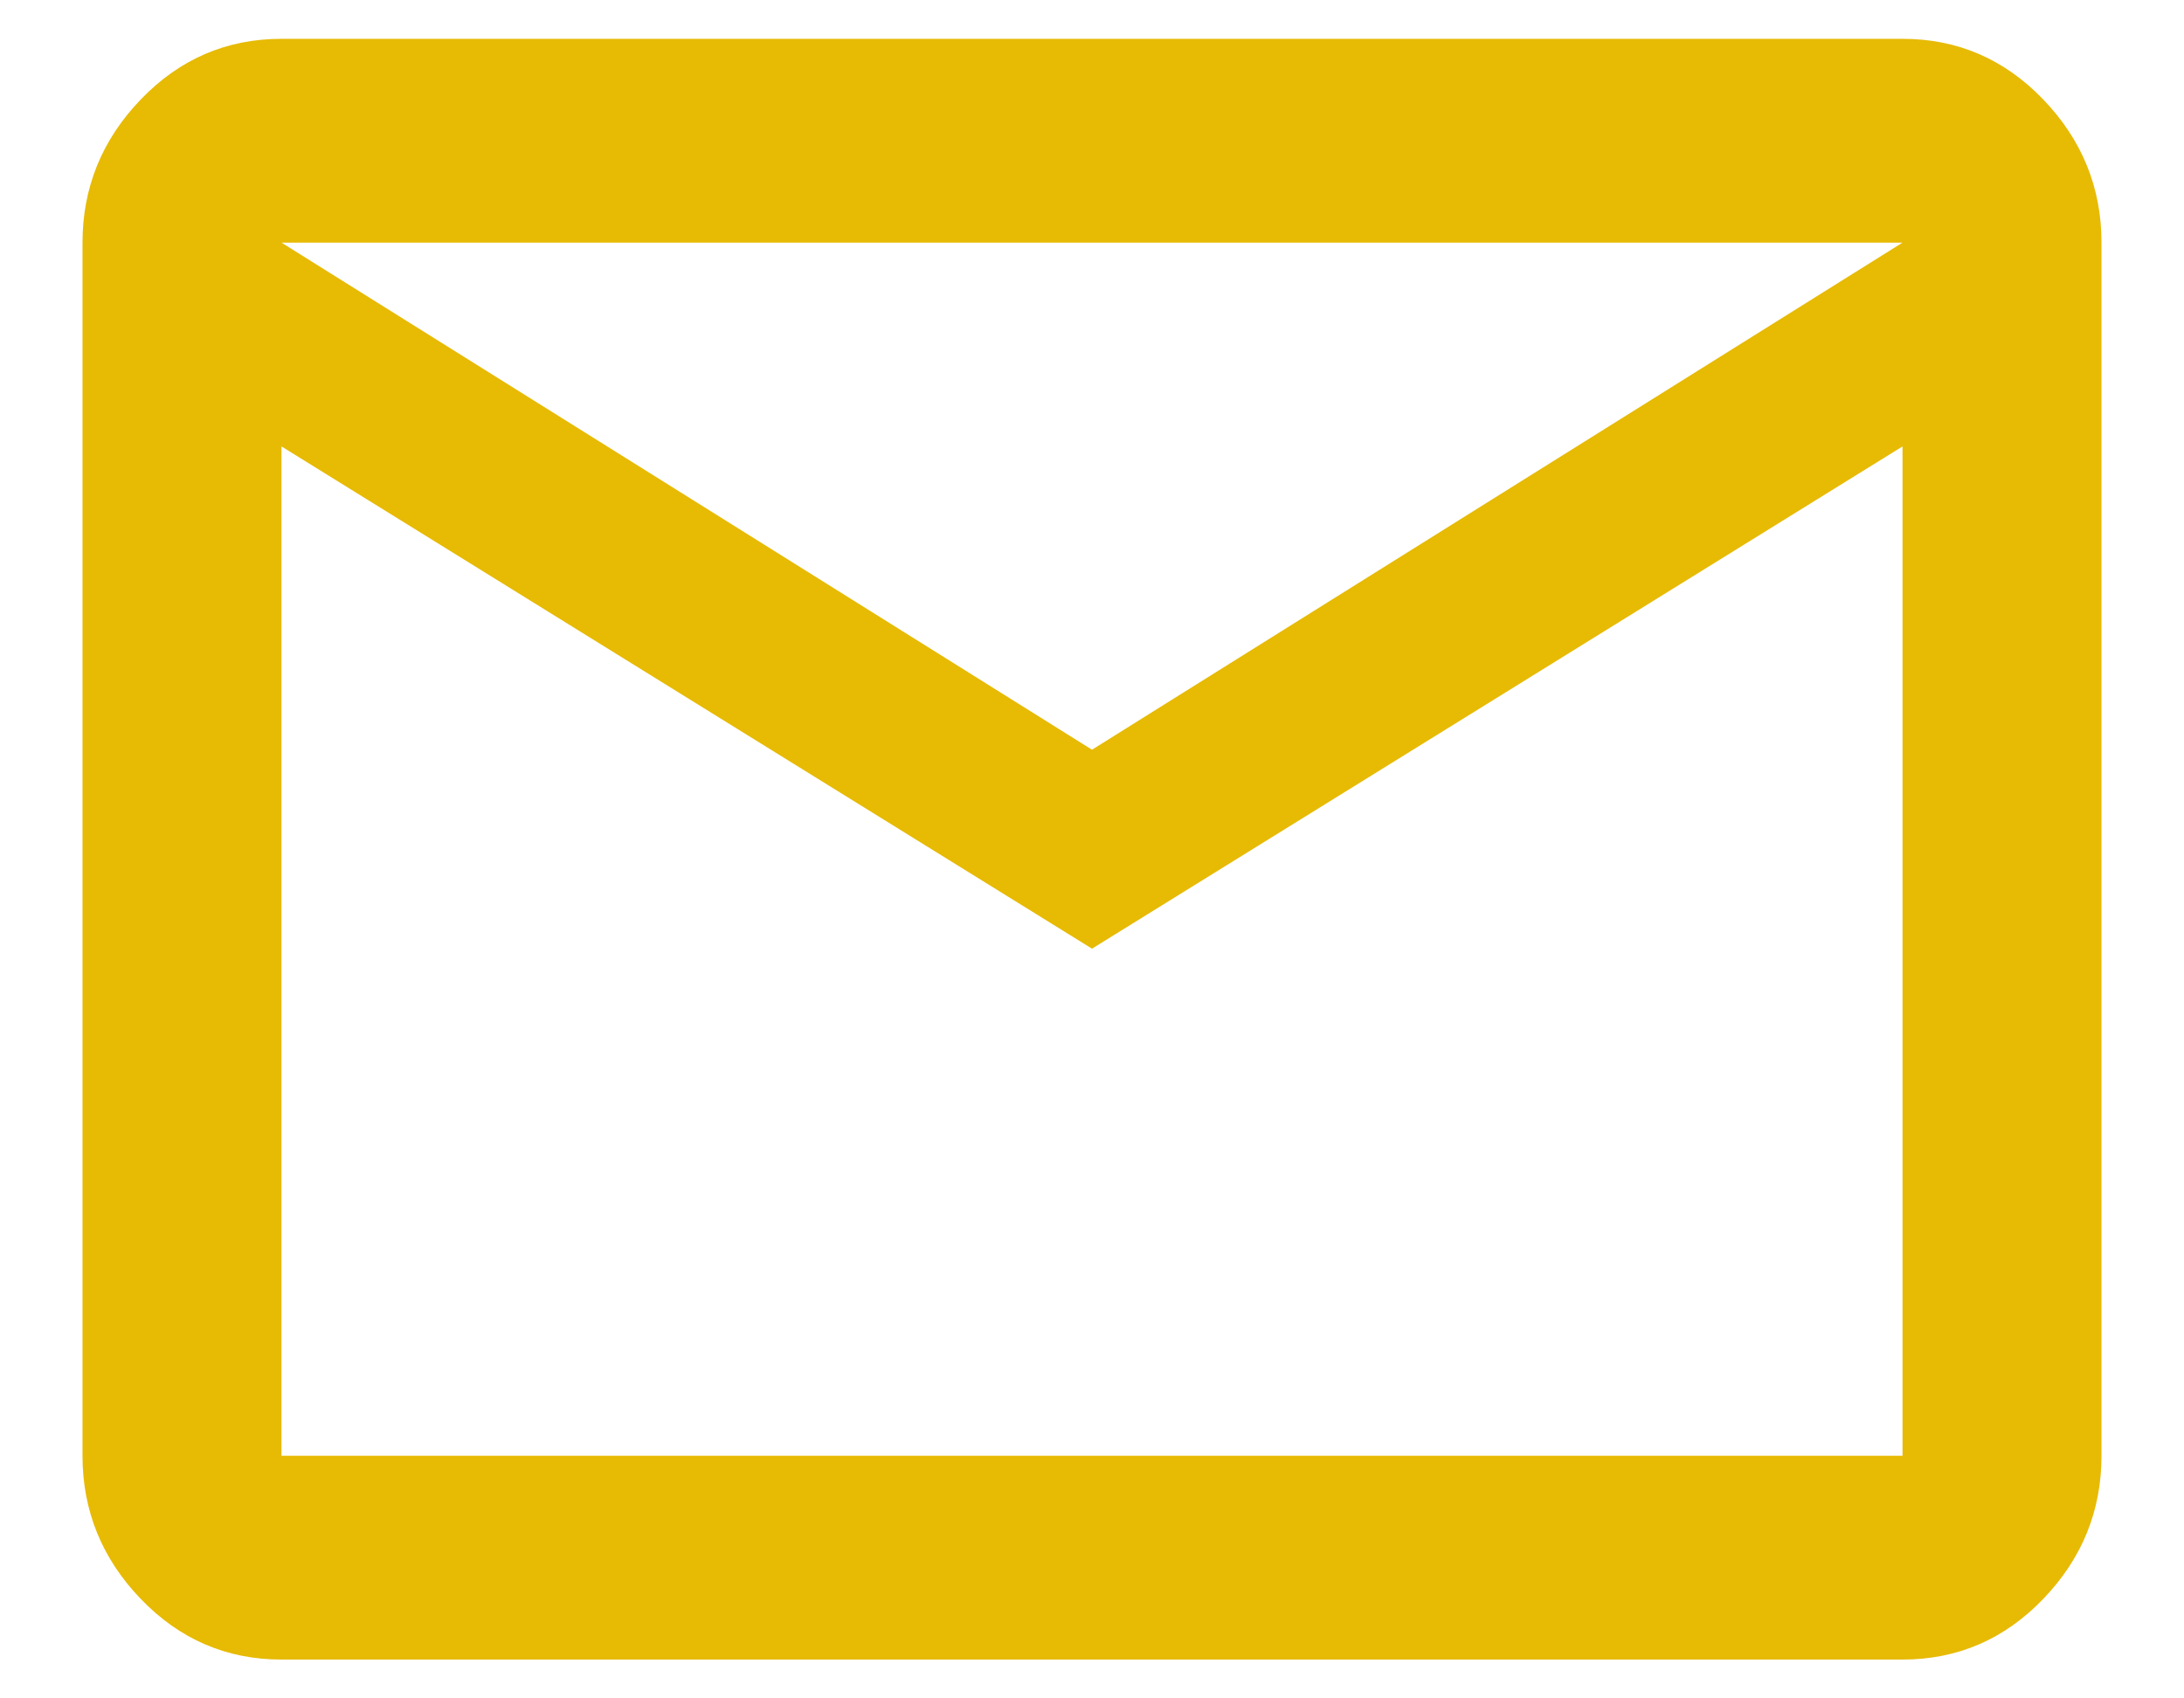
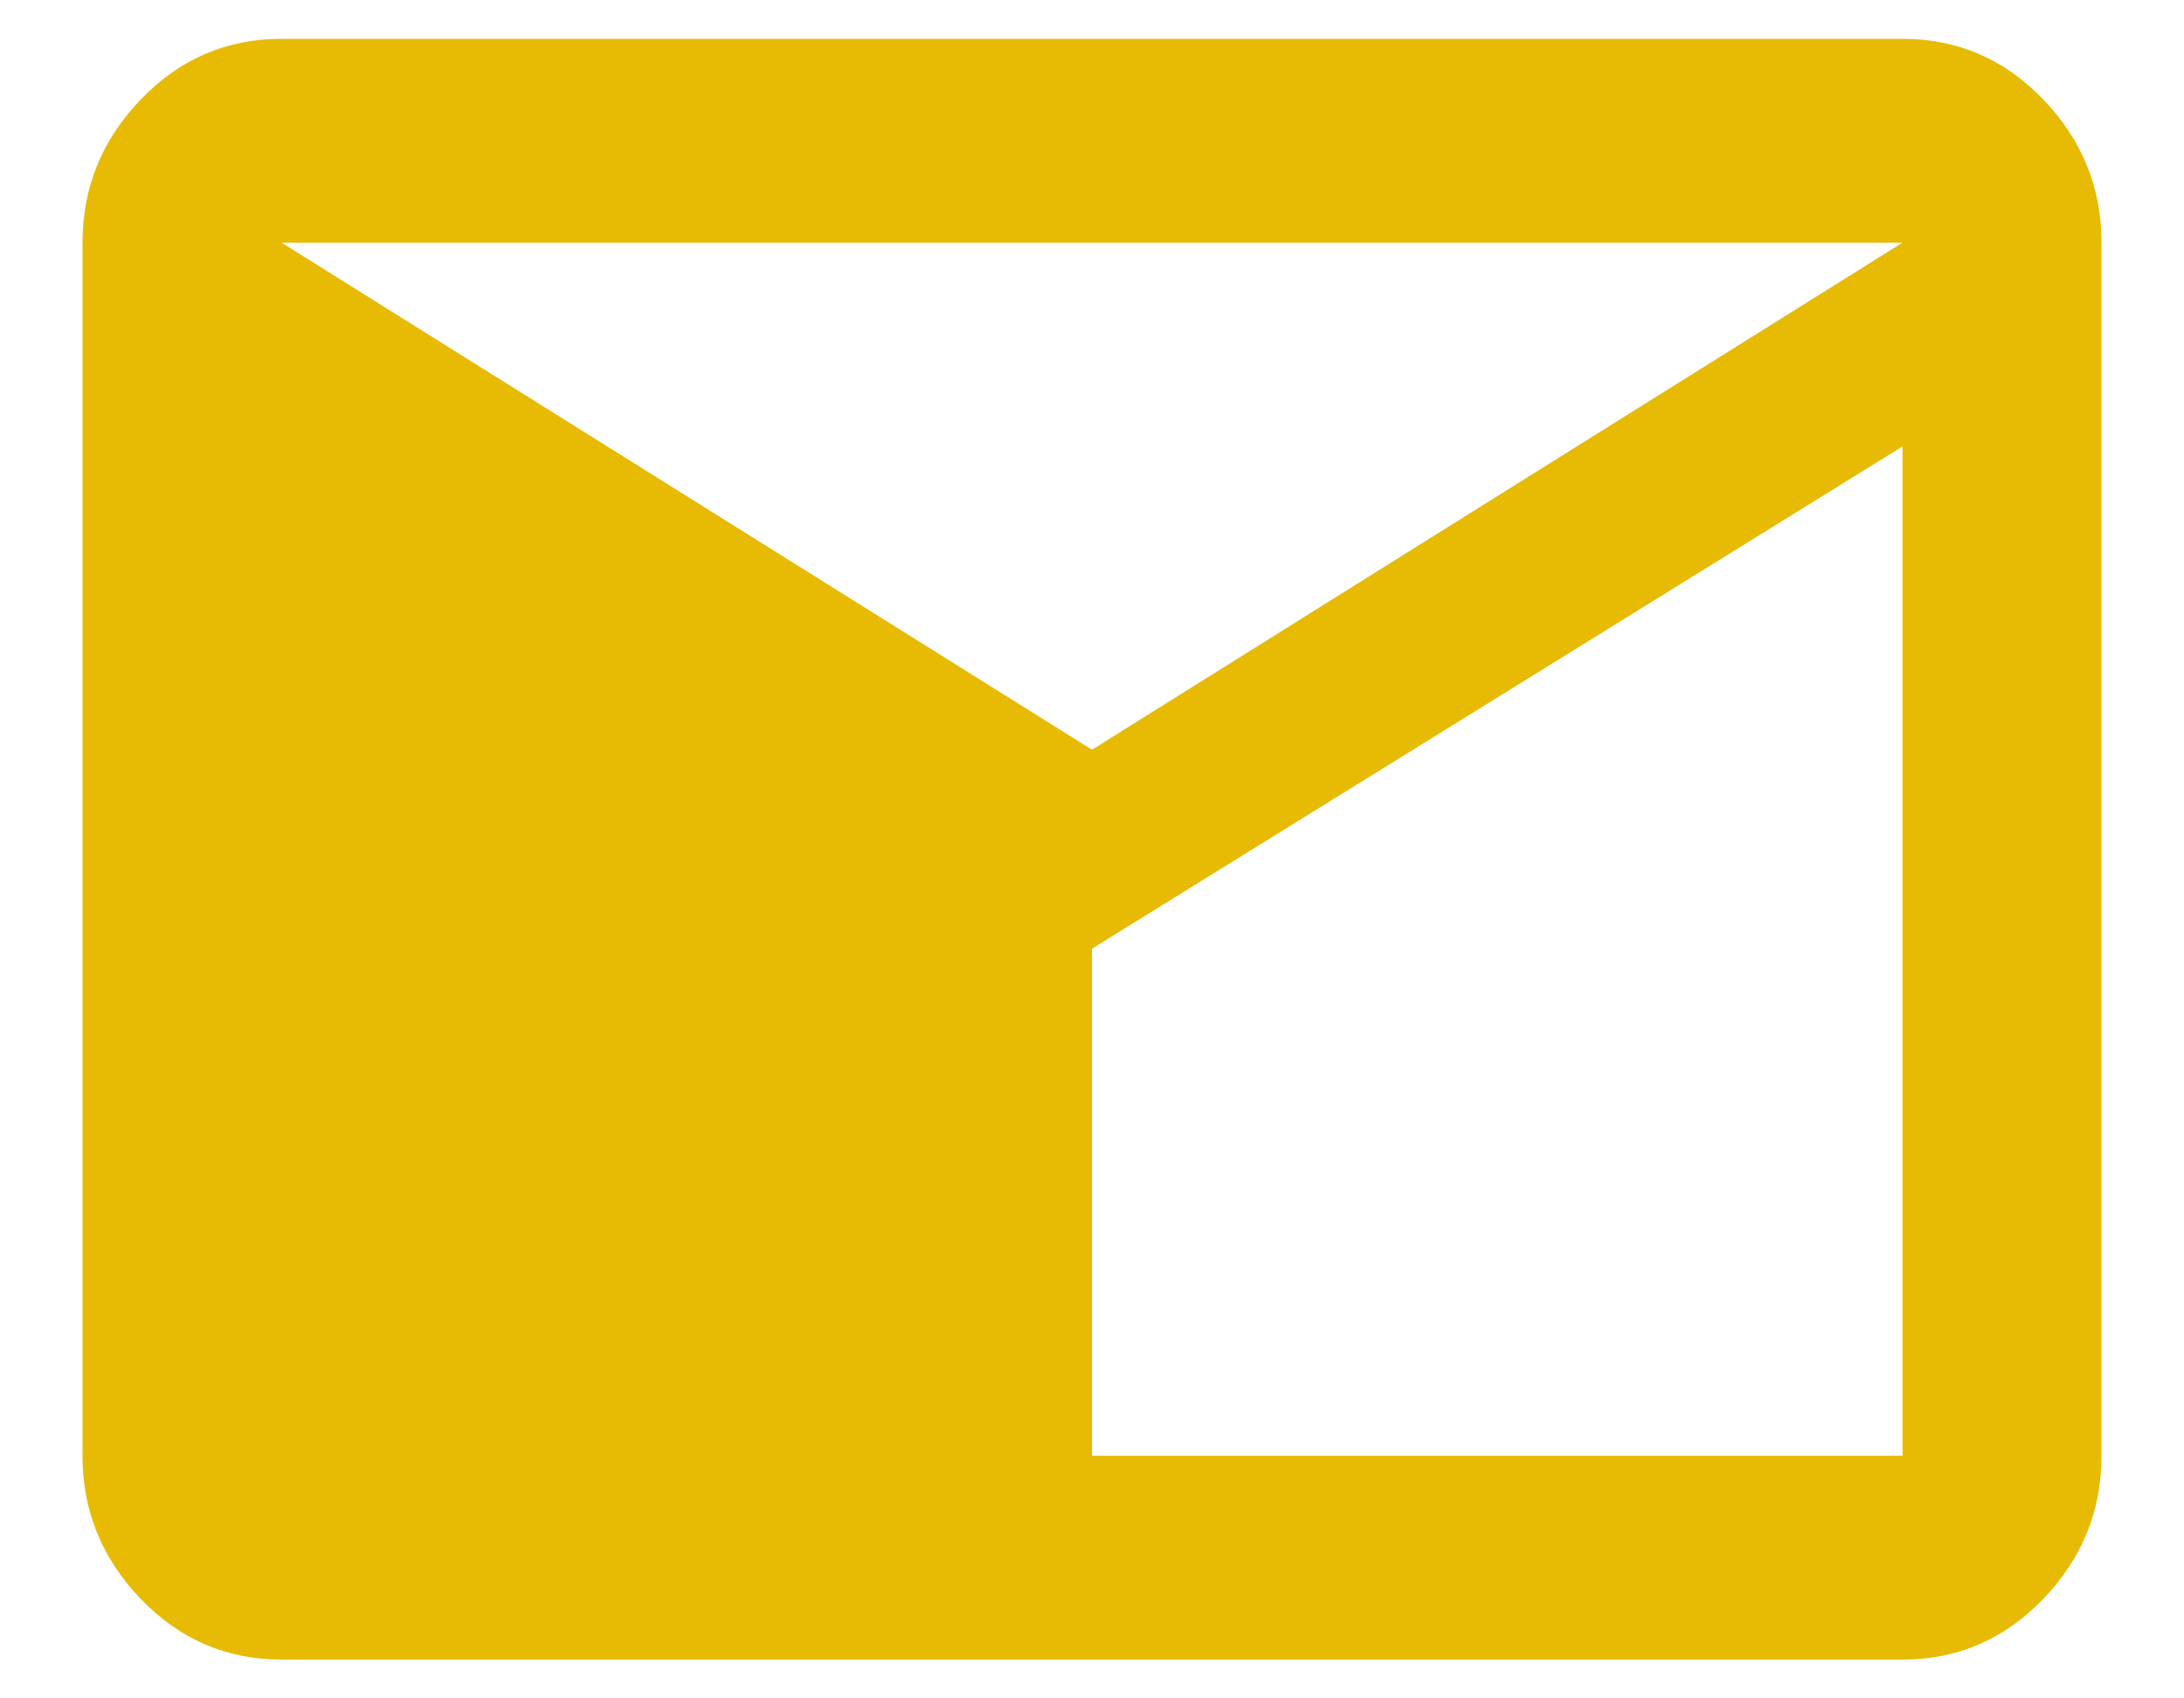
<svg xmlns="http://www.w3.org/2000/svg" width="18" height="14" viewBox="0 0 18 14" fill="none">
-   <path d="M9 6.18L15.68 2H2.32L9 6.18ZM15.68 12V3.68L9 7.82L2.32 3.68V12H15.68ZM15.68 0.32C16.133 0.32 16.52 0.487 16.84 0.82C17.16 1.153 17.32 1.547 17.32 2V12C17.32 12.453 17.16 12.847 16.84 13.18C16.52 13.513 16.133 13.68 15.68 13.68H2.32C1.867 13.68 1.48 13.513 1.16 13.18C0.84 12.847 0.68 12.453 0.68 12V2C0.68 1.547 0.84 1.153 1.16 0.82C1.48 0.487 1.867 0.32 2.32 0.32H15.68Z" fill="#E7BA04" />
+   <path d="M9 6.18L15.68 2H2.32L9 6.18ZM15.68 12V3.68L9 7.82V12H15.68ZM15.68 0.32C16.133 0.32 16.52 0.487 16.84 0.82C17.16 1.153 17.32 1.547 17.32 2V12C17.32 12.453 17.16 12.847 16.84 13.18C16.52 13.513 16.133 13.68 15.68 13.68H2.32C1.867 13.68 1.48 13.513 1.16 13.18C0.84 12.847 0.68 12.453 0.68 12V2C0.68 1.547 0.84 1.153 1.16 0.82C1.48 0.487 1.867 0.32 2.32 0.32H15.68Z" fill="#E7BA04" />
</svg>